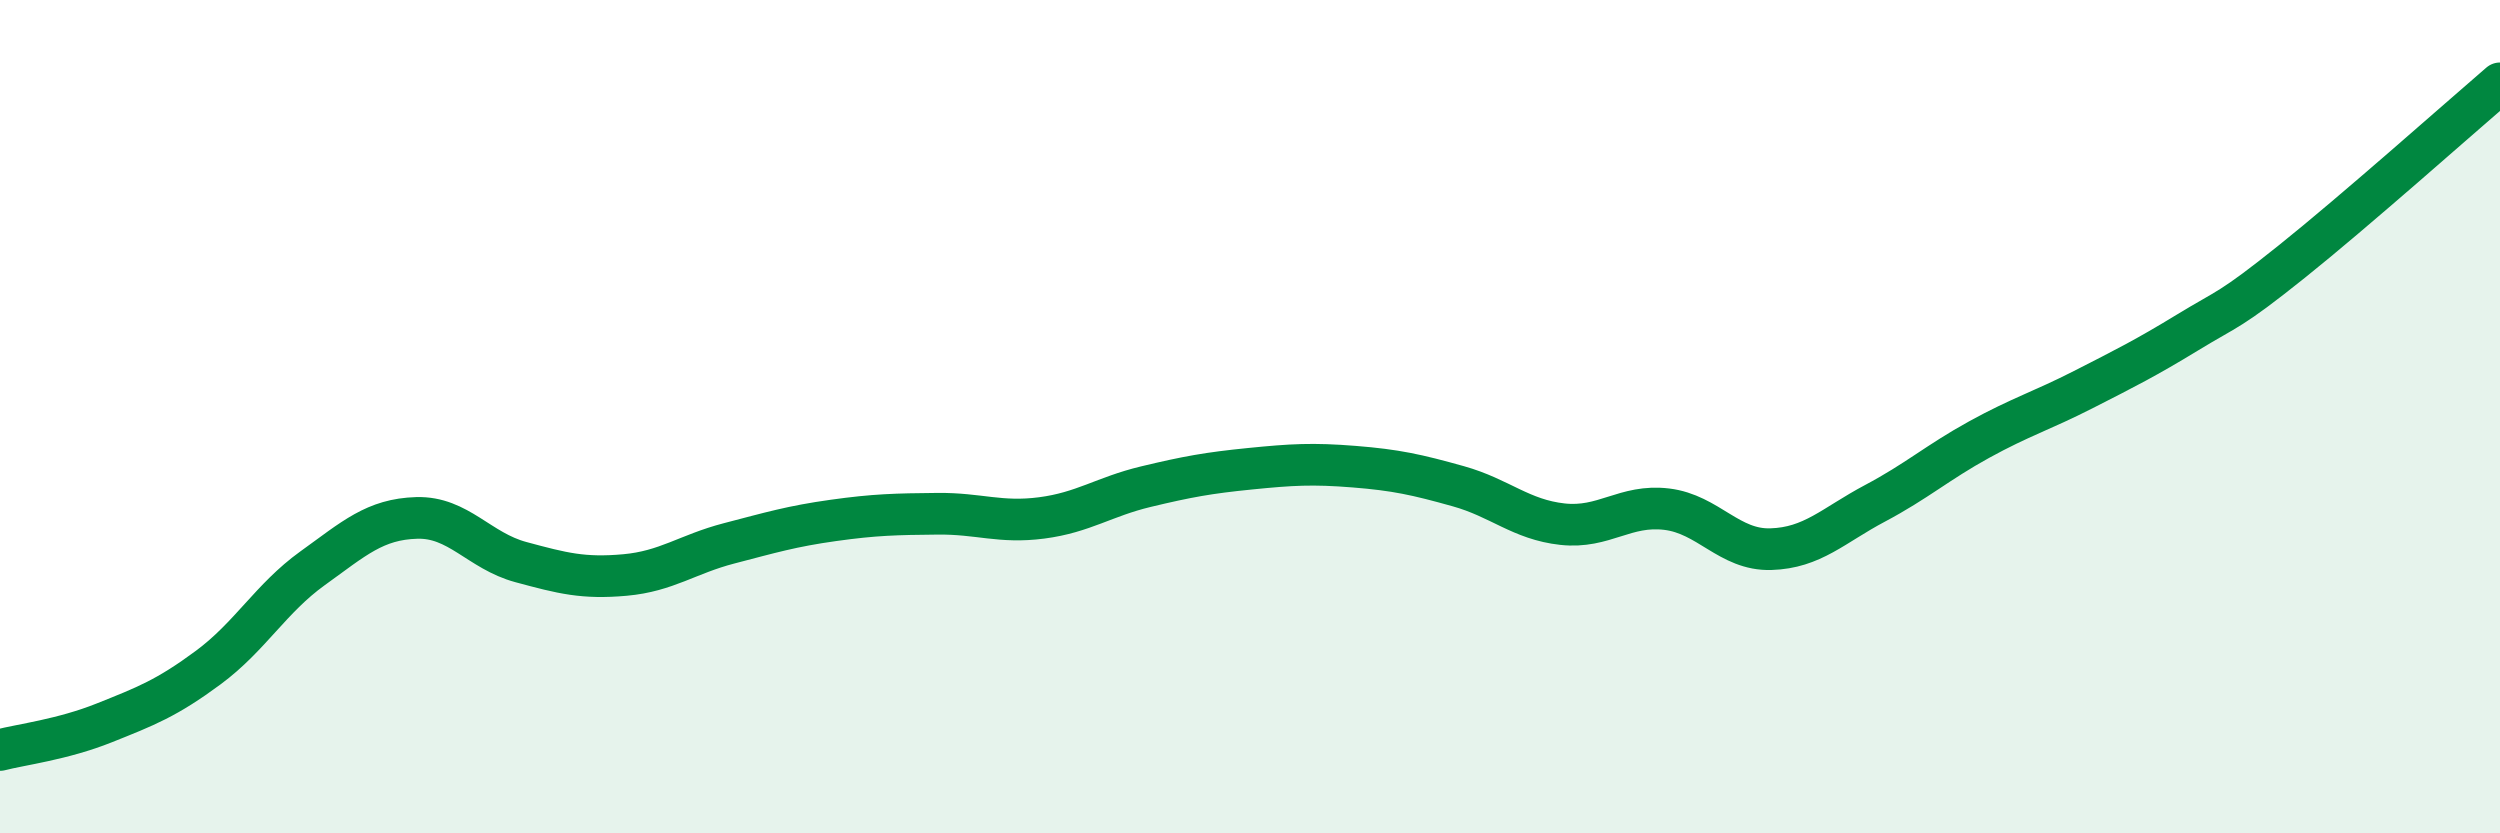
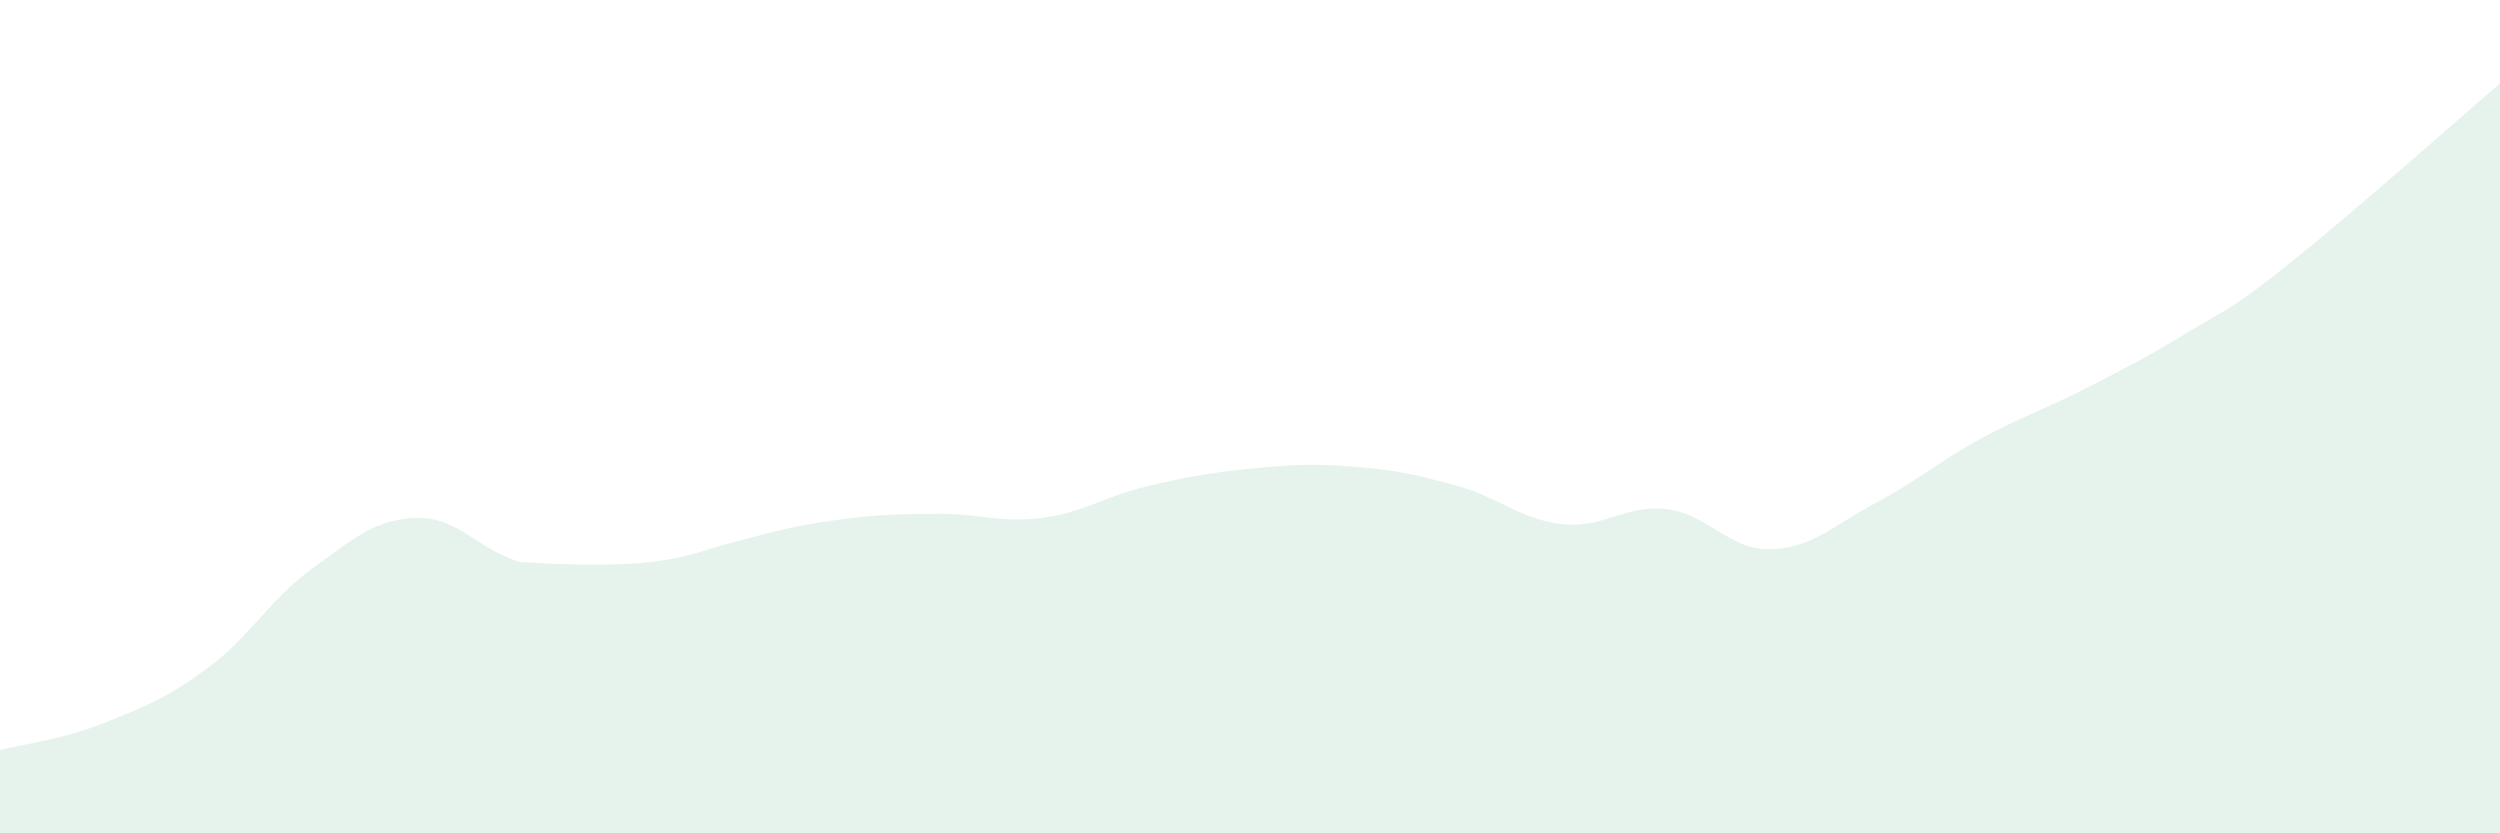
<svg xmlns="http://www.w3.org/2000/svg" width="60" height="20" viewBox="0 0 60 20">
-   <path d="M 0,18 C 0.5,17.87 1.5,17.75 2.5,17.35 C 3.5,16.95 4,16.76 5,16.02 C 6,15.28 6.5,14.36 7.5,13.64 C 8.5,12.92 9,12.46 10,12.43 C 11,12.4 11.5,13.22 12.5,13.49 C 13.5,13.76 14,13.89 15,13.8 C 16,13.71 16.5,13.3 17.5,13.04 C 18.5,12.78 19,12.63 20,12.49 C 21,12.35 21.5,12.34 22.5,12.33 C 23.5,12.32 24,12.56 25,12.43 C 26,12.3 26.5,11.92 27.5,11.68 C 28.5,11.44 29,11.35 30,11.25 C 31,11.15 31.5,11.12 32.5,11.2 C 33.5,11.28 34,11.39 35,11.67 C 36,11.95 36.5,12.47 37.5,12.58 C 38.5,12.69 39,12.1 40,12.22 C 41,12.34 41.5,13.21 42.5,13.18 C 43.5,13.15 44,12.61 45,12.08 C 46,11.55 46.5,11.1 47.5,10.55 C 48.5,10 49,9.86 50,9.35 C 51,8.84 51.5,8.59 52.5,7.98 C 53.5,7.37 53.5,7.48 55,6.28 C 56.5,5.08 59,2.86 60,2L60 20L0 20Z" fill="#008740" opacity="0.1" stroke-linecap="round" stroke-linejoin="round" />
-   <path d="M 0,18 C 0.5,17.87 1.5,17.75 2.5,17.35 C 3.5,16.95 4,16.76 5,16.02 C 6,15.28 6.5,14.36 7.5,13.64 C 8.5,12.92 9,12.46 10,12.43 C 11,12.4 11.5,13.22 12.5,13.49 C 13.5,13.76 14,13.89 15,13.8 C 16,13.71 16.5,13.3 17.5,13.04 C 18.5,12.78 19,12.63 20,12.49 C 21,12.35 21.5,12.34 22.5,12.33 C 23.5,12.32 24,12.56 25,12.43 C 26,12.3 26.5,11.92 27.5,11.68 C 28.5,11.44 29,11.35 30,11.25 C 31,11.15 31.5,11.12 32.5,11.2 C 33.5,11.28 34,11.39 35,11.67 C 36,11.95 36.5,12.47 37.5,12.58 C 38.5,12.69 39,12.1 40,12.22 C 41,12.34 41.5,13.21 42.5,13.18 C 43.5,13.15 44,12.61 45,12.08 C 46,11.55 46.5,11.1 47.5,10.55 C 48.5,10 49,9.86 50,9.35 C 51,8.84 51.5,8.59 52.5,7.98 C 53.5,7.37 53.5,7.48 55,6.28 C 56.5,5.08 59,2.86 60,2" stroke="#008740" stroke-width="1" fill="none" stroke-linecap="round" stroke-linejoin="round" />
+   <path d="M 0,18 C 0.5,17.87 1.5,17.75 2.5,17.35 C 3.5,16.95 4,16.76 5,16.02 C 6,15.28 6.5,14.36 7.5,13.64 C 8.5,12.92 9,12.46 10,12.43 C 11,12.4 11.5,13.22 12.5,13.49 C 16,13.71 16.5,13.3 17.5,13.04 C 18.5,12.78 19,12.63 20,12.49 C 21,12.35 21.5,12.34 22.5,12.33 C 23.5,12.32 24,12.56 25,12.43 C 26,12.3 26.5,11.92 27.5,11.68 C 28.5,11.44 29,11.35 30,11.25 C 31,11.15 31.5,11.12 32.5,11.2 C 33.5,11.28 34,11.39 35,11.67 C 36,11.95 36.5,12.47 37.5,12.58 C 38.5,12.69 39,12.1 40,12.22 C 41,12.34 41.5,13.21 42.5,13.18 C 43.5,13.15 44,12.61 45,12.08 C 46,11.55 46.5,11.1 47.5,10.55 C 48.5,10 49,9.86 50,9.35 C 51,8.84 51.5,8.59 52.5,7.98 C 53.5,7.37 53.5,7.48 55,6.28 C 56.5,5.08 59,2.86 60,2L60 20L0 20Z" fill="#008740" opacity="0.1" stroke-linecap="round" stroke-linejoin="round" />
</svg>